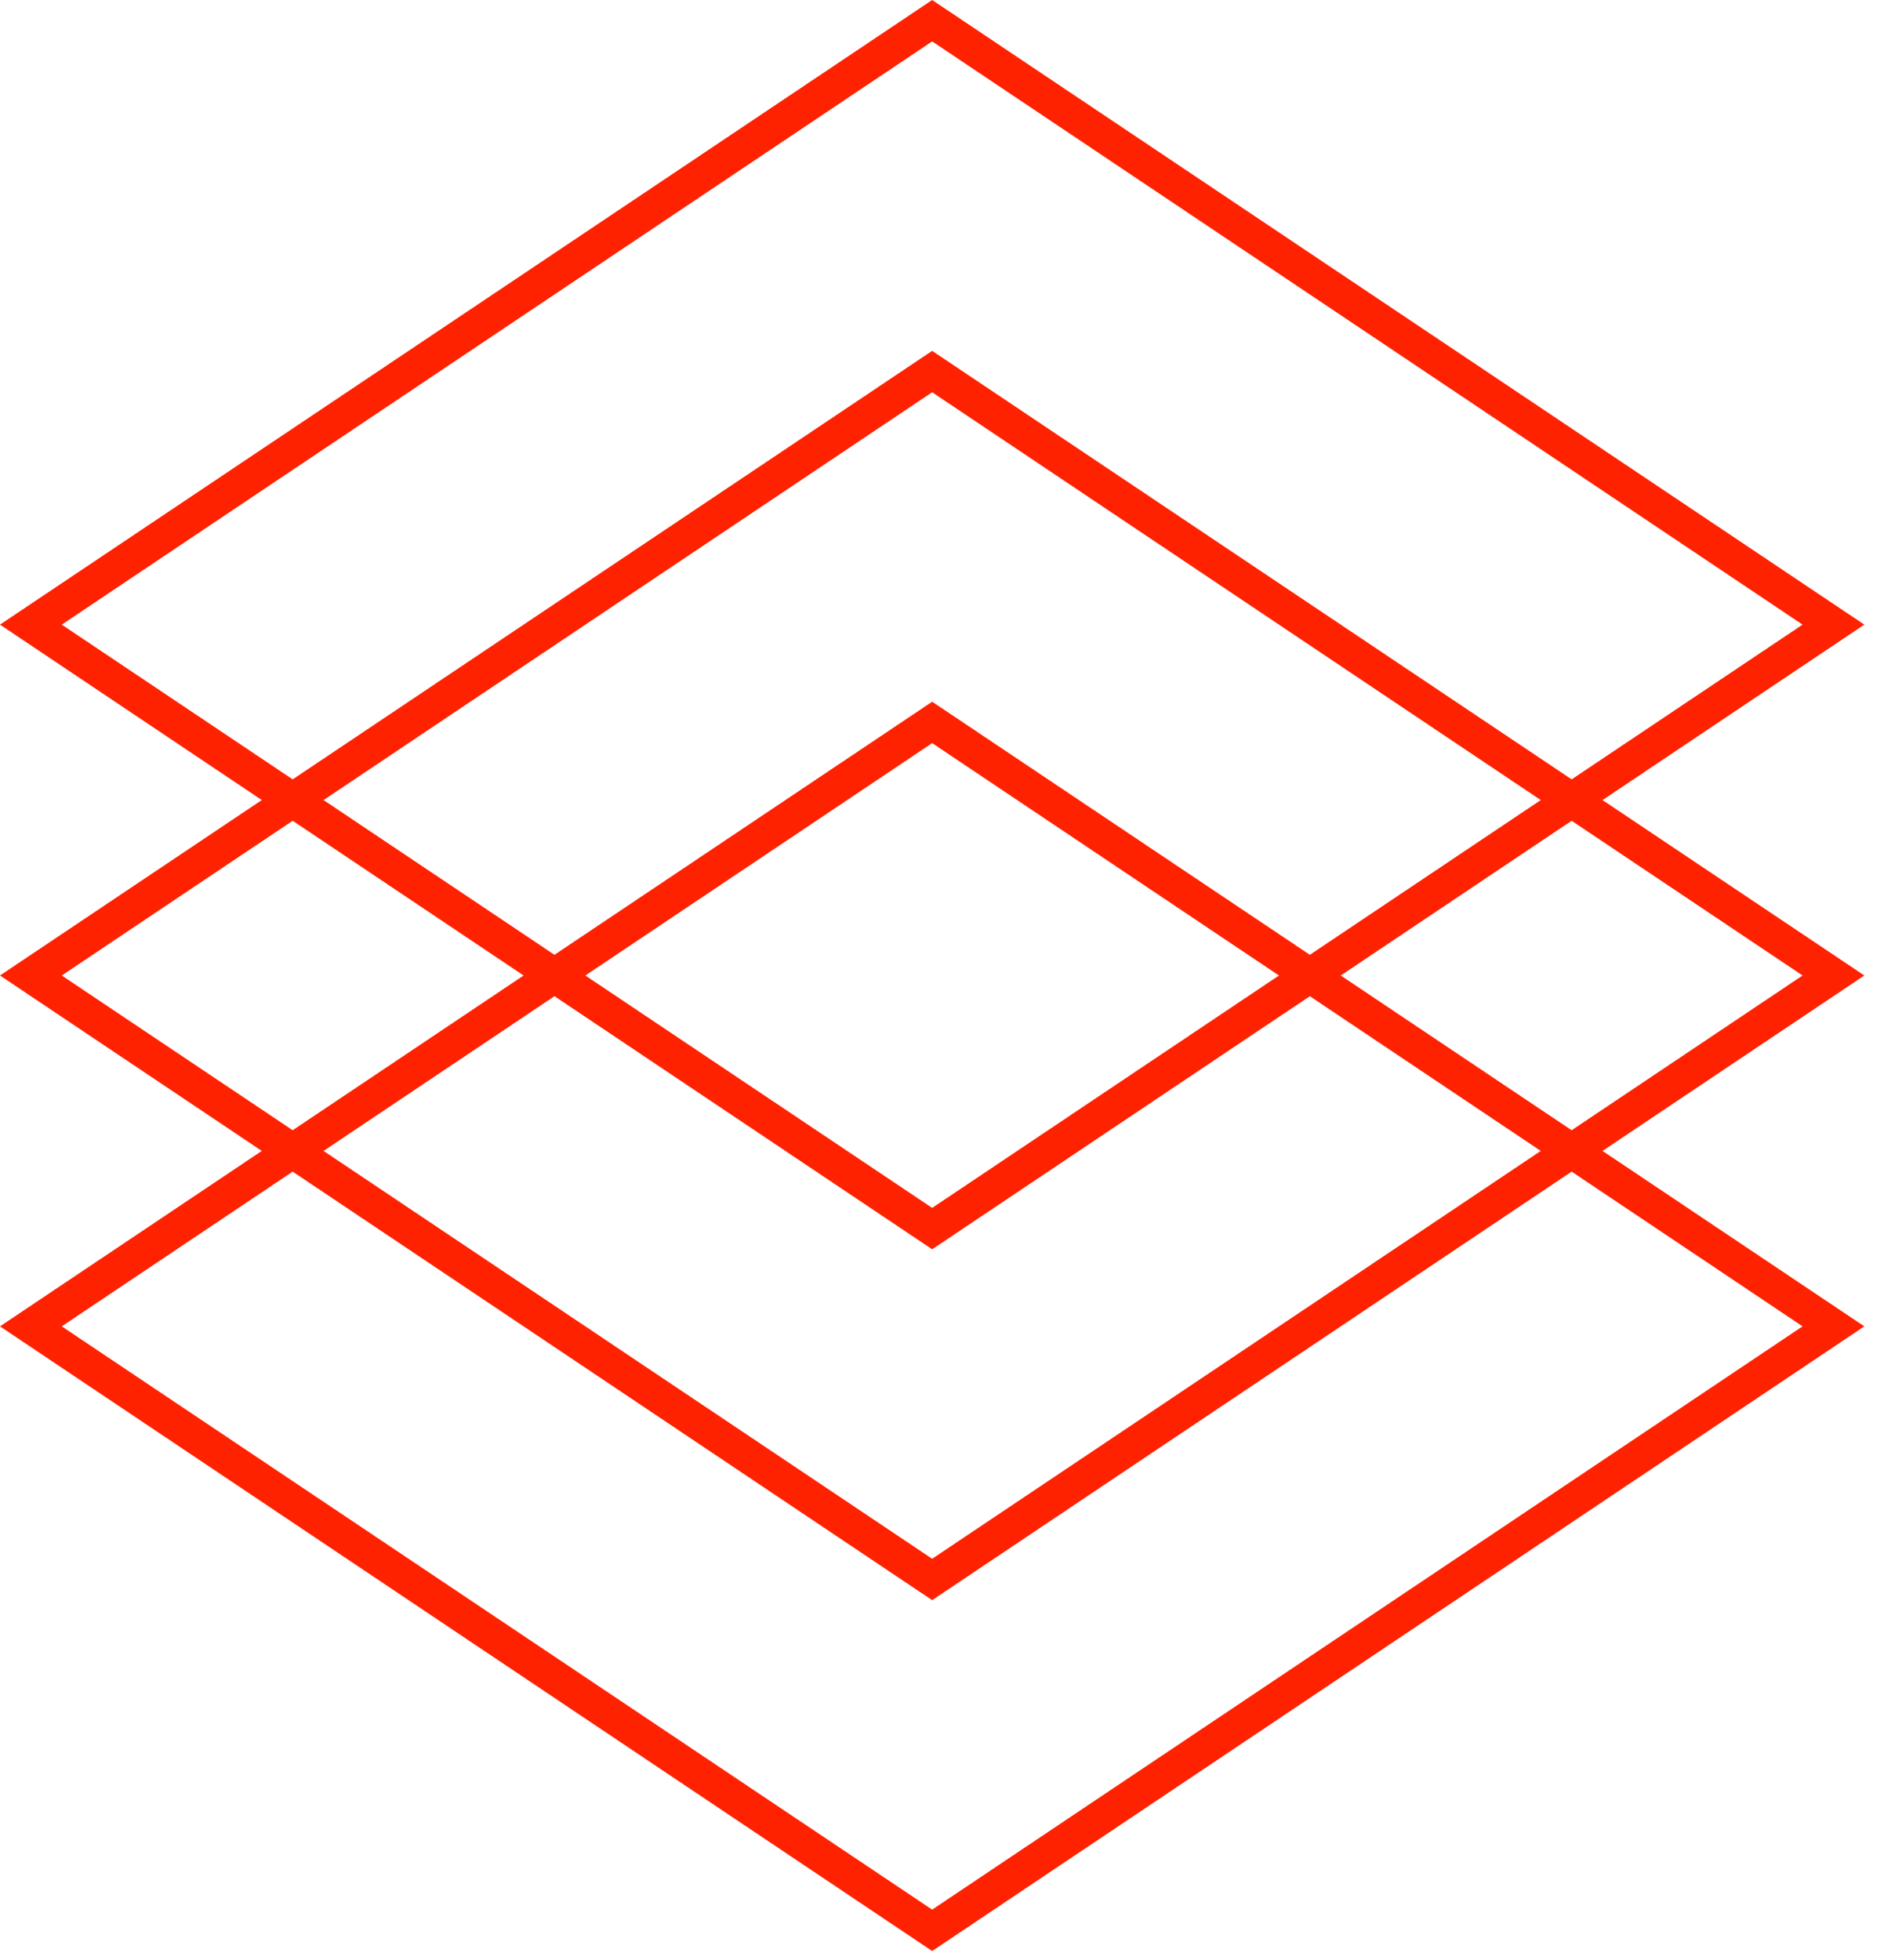
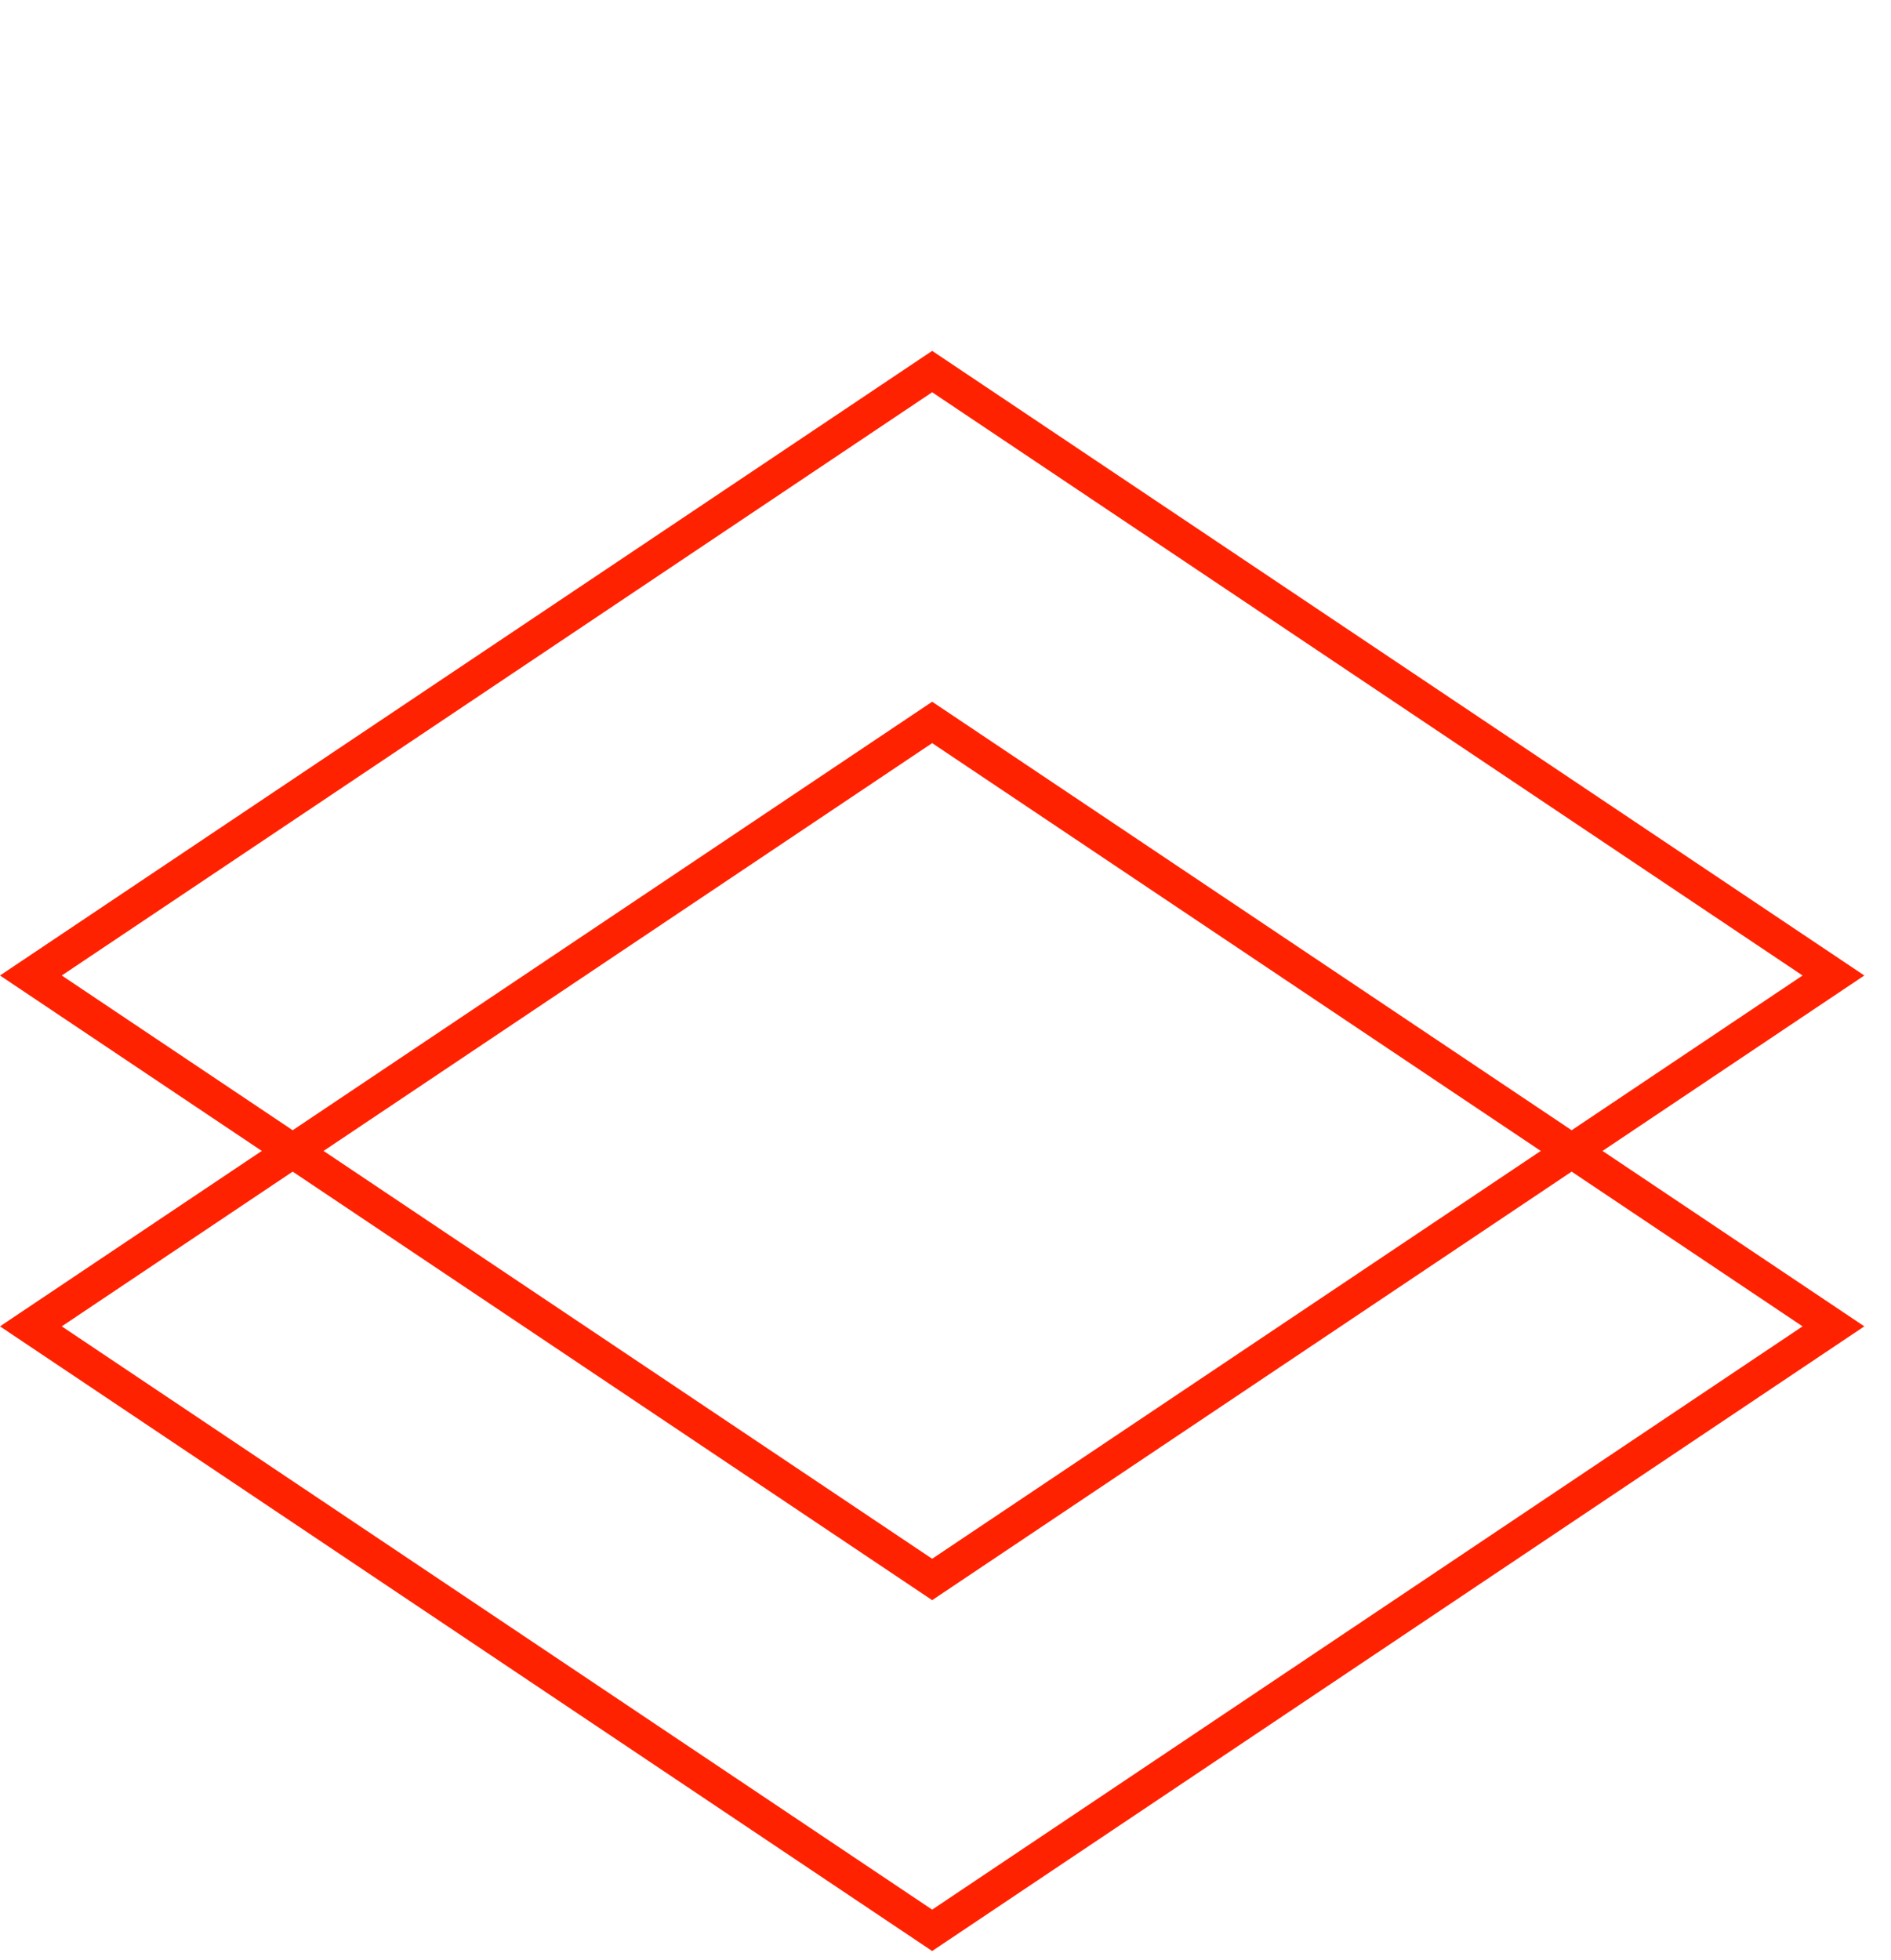
<svg xmlns="http://www.w3.org/2000/svg" width="55" height="57" viewBox="0 0 55 57" fill="none">
-   <path d="M0.898 18.166L27.112 0.602L53.326 18.166L27.112 35.731L0.898 18.166Z" stroke="#FF2200" />
  <path d="M0.898 28.37L27.112 10.806L53.326 28.37L27.112 45.935L0.898 28.37Z" stroke="#FF2200" />
  <path d="M0.898 38.574L27.112 21.01L53.326 38.574L27.112 56.139L0.898 38.574Z" stroke="#FF2200" />
</svg>